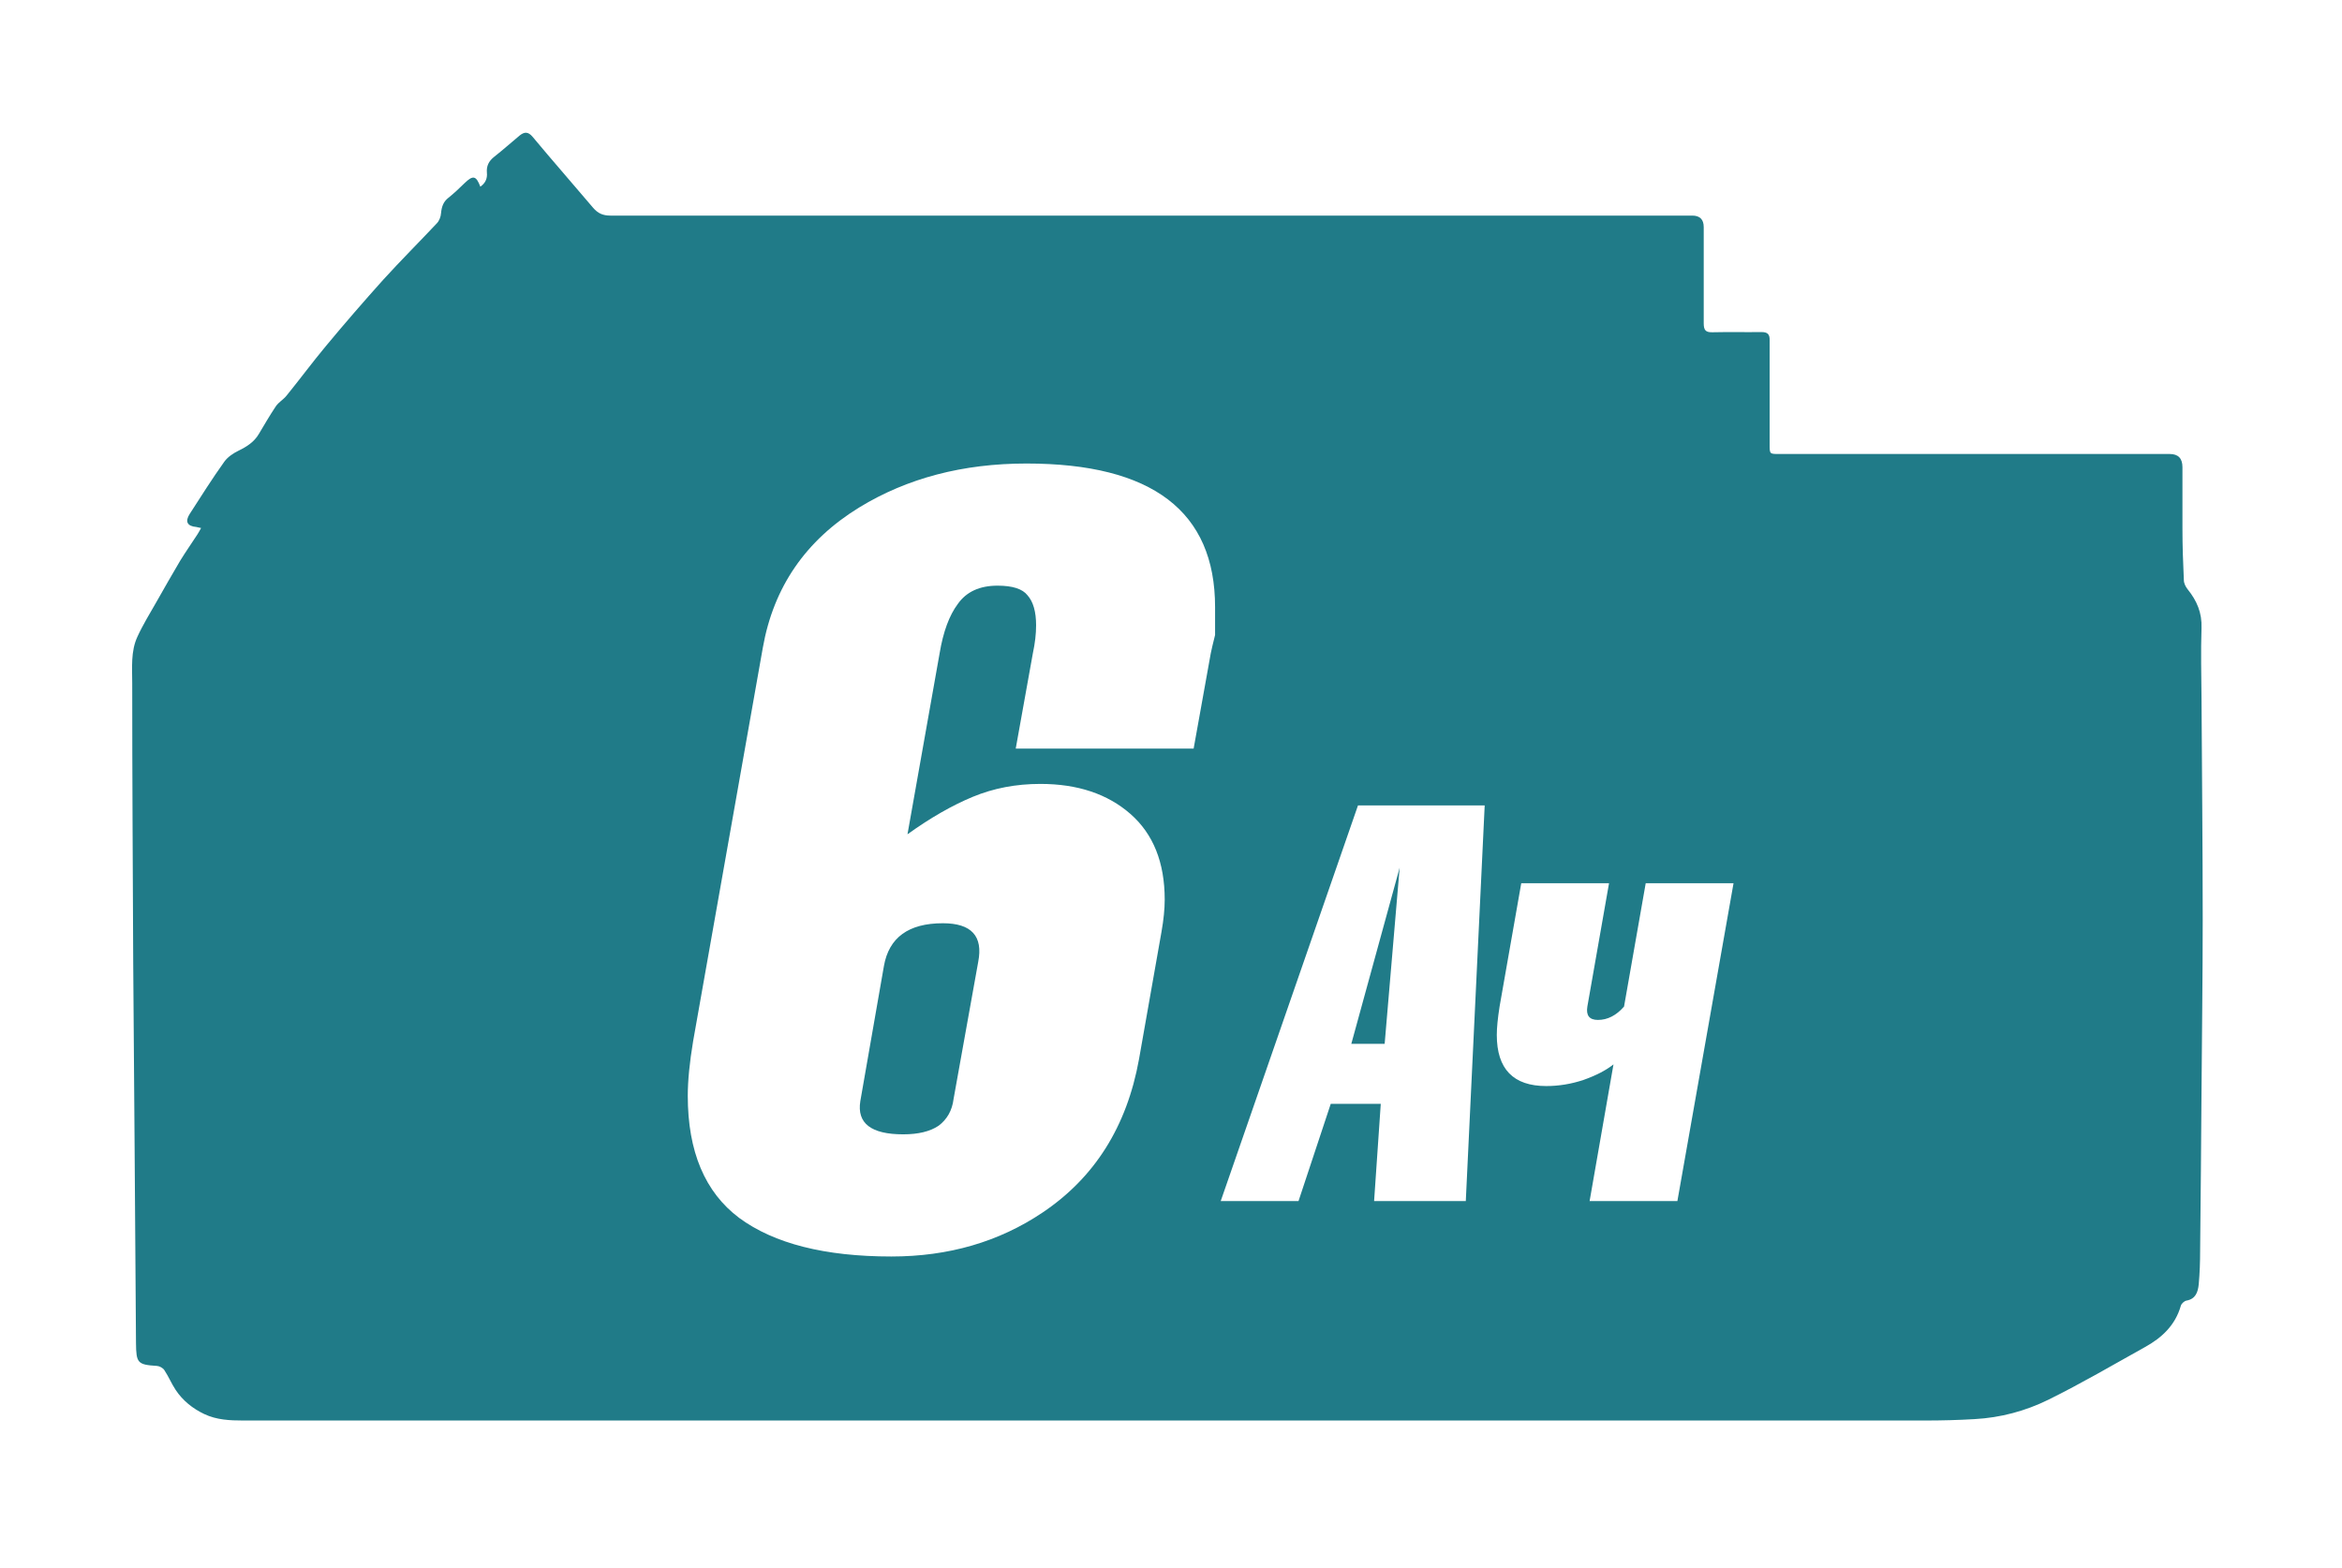
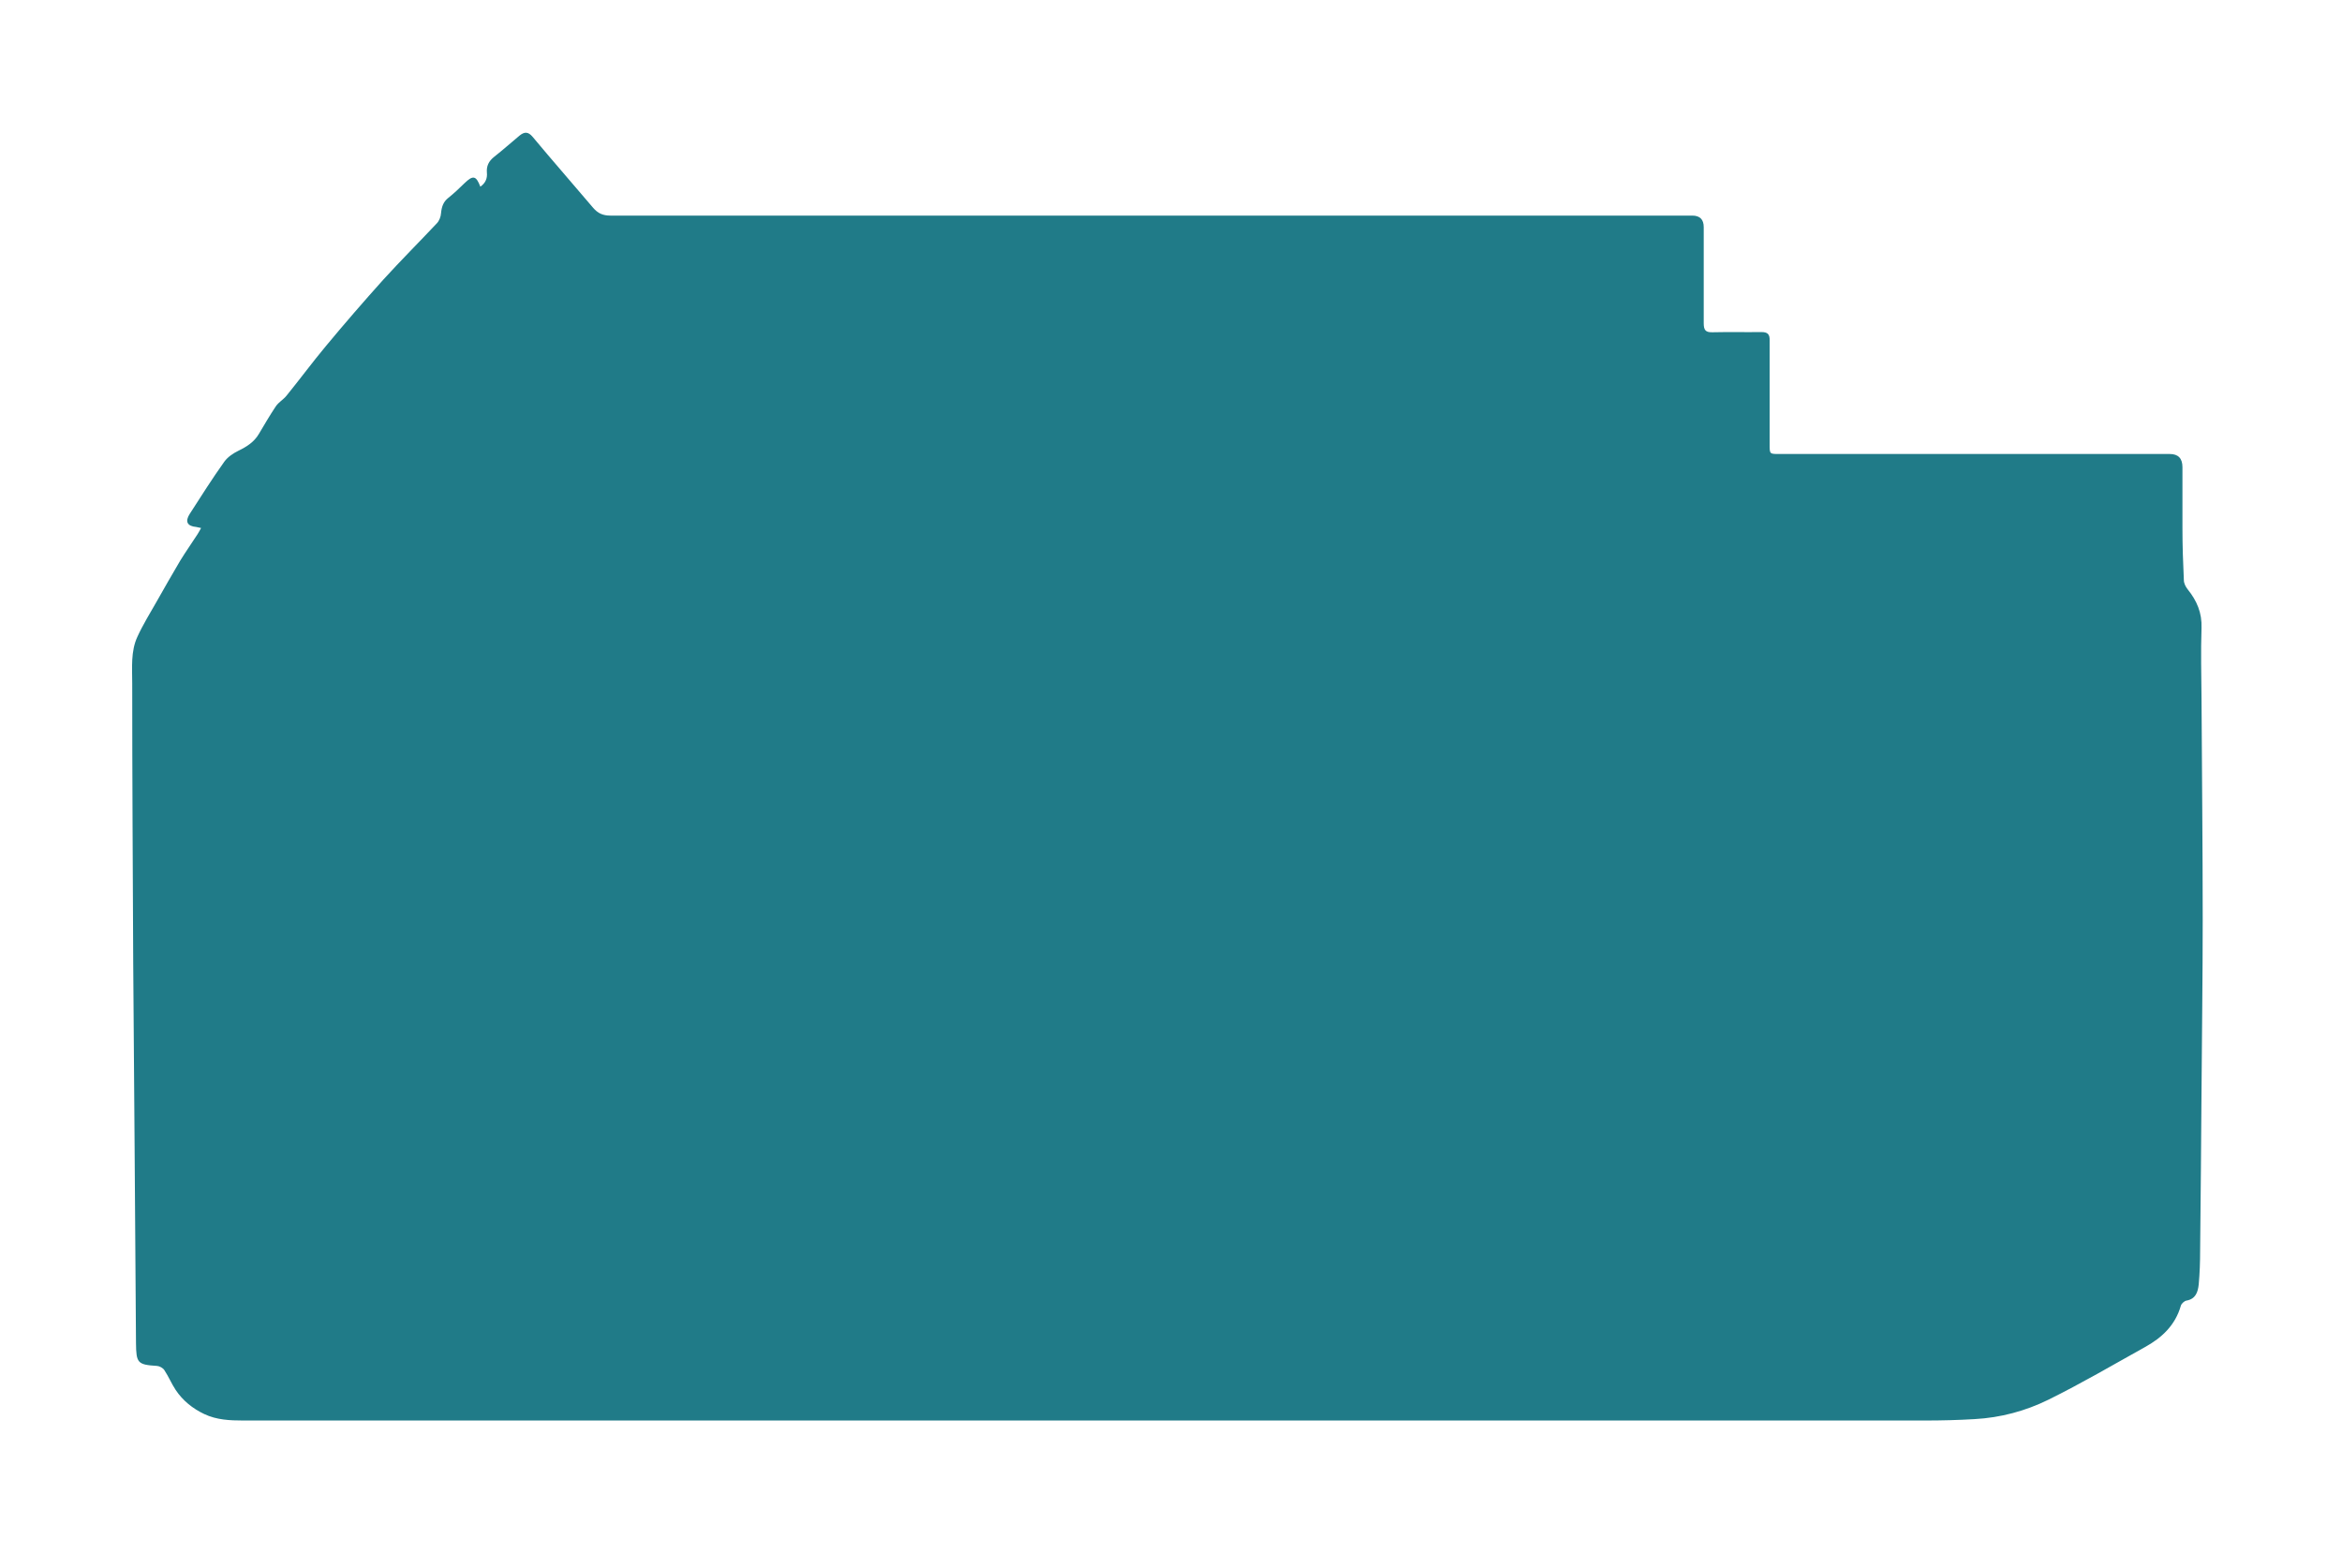
<svg xmlns="http://www.w3.org/2000/svg" width="118" height="79" viewBox="0 0 118 79" fill="none">
  <g filter="url(#filter0_d_6171_392)">
    <path d="M10.132 26.607C10.021 26.586 9.951 26.566 9.891 26.555C9.431 26.515 9.311 26.28 9.561 25.893C10.132 25.007 10.691 24.12 11.302 23.264C11.472 23.03 11.742 22.846 12.011 22.714C12.431 22.51 12.802 22.276 13.041 21.869C13.322 21.4 13.591 20.931 13.892 20.483C14.031 20.269 14.281 20.136 14.441 19.932C15.111 19.107 15.742 18.252 16.422 17.436C17.361 16.305 18.322 15.195 19.302 14.104C20.181 13.137 21.111 12.209 22.012 11.251C22.131 11.129 22.212 10.915 22.221 10.742C22.252 10.426 22.331 10.171 22.591 9.968C22.872 9.744 23.142 9.489 23.401 9.234C23.831 8.816 23.991 8.847 24.201 9.408C24.451 9.234 24.561 9 24.532 8.704C24.502 8.358 24.631 8.114 24.901 7.9C25.341 7.553 25.752 7.186 26.181 6.829C26.422 6.636 26.611 6.625 26.841 6.901C27.841 8.103 28.872 9.275 29.881 10.467C30.122 10.752 30.381 10.864 30.752 10.864C42.291 10.864 53.822 10.864 65.362 10.864C71.992 10.864 78.621 10.864 85.261 10.864C85.648 10.864 85.841 11.058 85.841 11.445C85.841 13.055 85.841 14.665 85.841 16.285C85.841 16.632 85.931 16.753 86.281 16.743C87.102 16.723 87.931 16.744 88.751 16.733C89.061 16.733 89.171 16.845 89.162 17.151C89.162 18.903 89.162 20.646 89.162 22.399C89.162 22.877 89.162 22.877 89.632 22.877C96.192 22.877 102.761 22.877 109.321 22.877C109.748 22.877 109.961 23.098 109.961 23.539C109.961 24.579 109.961 25.608 109.961 26.647C109.961 27.513 109.992 28.369 110.032 29.235C110.032 29.388 110.122 29.571 110.222 29.694C110.682 30.264 110.952 30.875 110.922 31.65C110.882 32.832 110.912 34.024 110.922 35.206C110.942 38.925 110.982 42.644 110.982 46.353C110.982 49.226 110.942 52.11 110.922 54.983C110.902 57.663 110.882 60.342 110.852 63.022C110.852 63.582 110.832 64.153 110.782 64.713C110.742 65.101 110.632 65.457 110.162 65.539C110.052 65.559 109.911 65.692 109.881 65.794C109.601 66.782 108.921 67.413 108.071 67.882C106.461 68.779 104.861 69.716 103.211 70.531C102.051 71.102 100.801 71.438 99.492 71.51C98.662 71.56 97.822 71.581 96.992 71.581C68.742 71.581 40.502 71.581 12.252 71.581C11.582 71.581 10.912 71.55 10.291 71.255C9.712 70.98 9.212 70.582 8.852 70.042C8.642 69.727 8.492 69.36 8.282 69.044C8.212 68.932 8.042 68.84 7.912 68.83C6.932 68.769 6.862 68.687 6.852 67.679C6.832 64.377 6.802 61.076 6.782 57.775C6.762 54.687 6.731 51.61 6.712 48.523C6.691 43.826 6.662 39.129 6.662 34.431C6.662 33.647 6.582 32.822 6.922 32.088C7.202 31.477 7.561 30.896 7.891 30.316C8.281 29.633 8.671 28.94 9.071 28.267C9.351 27.809 9.661 27.371 9.951 26.922C10.011 26.831 10.062 26.729 10.132 26.607Z" fill="#207B88" />
  </g>
-   <path d="M60.141 37.721H51.177L52.041 32.914C52.149 32.41 52.203 31.942 52.203 31.511C52.203 30.826 52.059 30.323 51.771 29.998C51.519 29.674 51.015 29.512 50.259 29.512C49.359 29.512 48.693 29.819 48.261 30.43C47.829 31.006 47.523 31.834 47.343 32.914L45.723 42.041C46.875 41.212 47.973 40.583 49.017 40.151C50.061 39.718 51.195 39.502 52.419 39.502C54.291 39.502 55.803 40.007 56.955 41.014C58.107 42.023 58.683 43.462 58.683 45.334C58.683 45.803 58.629 46.343 58.521 46.955L57.387 53.38C56.775 56.764 55.155 59.339 52.527 61.102C50.331 62.578 47.793 63.316 44.913 63.316C41.565 63.316 39.009 62.669 37.245 61.373C35.517 60.077 34.653 58.025 34.653 55.217C34.653 54.461 34.743 53.542 34.923 52.462L38.433 32.645C38.973 29.584 40.593 27.227 43.293 25.57C45.705 24.095 48.513 23.357 51.717 23.357C58.053 23.357 61.221 25.768 61.221 30.593C61.221 31.061 61.221 31.529 61.221 31.997C61.113 32.428 61.041 32.734 61.005 32.914L60.141 37.721ZM47.505 46.523C45.777 46.523 44.787 47.242 44.535 48.682L43.347 55.486C43.167 56.602 43.887 57.16 45.507 57.16C46.263 57.16 46.857 57.017 47.289 56.728C47.721 56.404 47.973 55.955 48.045 55.379L49.287 48.467C49.539 47.17 48.945 46.523 47.505 46.523Z" fill="white" />
-   <path d="M68.421 40.587H74.805L73.853 60.523H69.233L69.569 55.623H67.049L65.425 60.523H61.505L68.421 40.587ZM68.085 52.599H69.765L70.521 43.722L68.085 52.599ZM84.514 60.523H80.091L81.294 53.635C80.921 53.933 80.417 54.194 79.782 54.419C79.166 54.624 78.541 54.727 77.906 54.727C76.245 54.727 75.415 53.868 75.415 52.151C75.415 51.796 75.461 51.32 75.555 50.722L76.647 44.507H81.07L79.978 50.722C79.904 51.17 80.081 51.395 80.51 51.395C80.996 51.395 81.434 51.17 81.826 50.722L82.918 44.507H87.343L84.514 60.523Z" fill="white" />
  <defs>
    <filter id="filter0_d_6171_392" x="0.033" y="0.068" width="117.568" height="78.133" filterUnits="userSpaceOnUse" color-interpolation-filters="sRGB">
      <feFlood flood-opacity="0" result="BackgroundImageFix" />
      <feColorMatrix in="SourceAlpha" type="matrix" values="0 0 0 0 0 0 0 0 0 0 0 0 0 0 0 0 0 0 127 0" result="hardAlpha" />
      <feOffset />
      <feGaussianBlur stdDeviation="3.31" />
      <feColorMatrix type="matrix" values="0 0 0 0 0 0 0 0 0 0 0 0 0 0 0 0 0 0 0.7 0" />
      <feBlend mode="normal" in2="BackgroundImageFix" result="effect1_dropShadow_6171_392" />
      <feBlend mode="normal" in="SourceGraphic" in2="effect1_dropShadow_6171_392" result="shape" />
    </filter>
  </defs>
</svg>